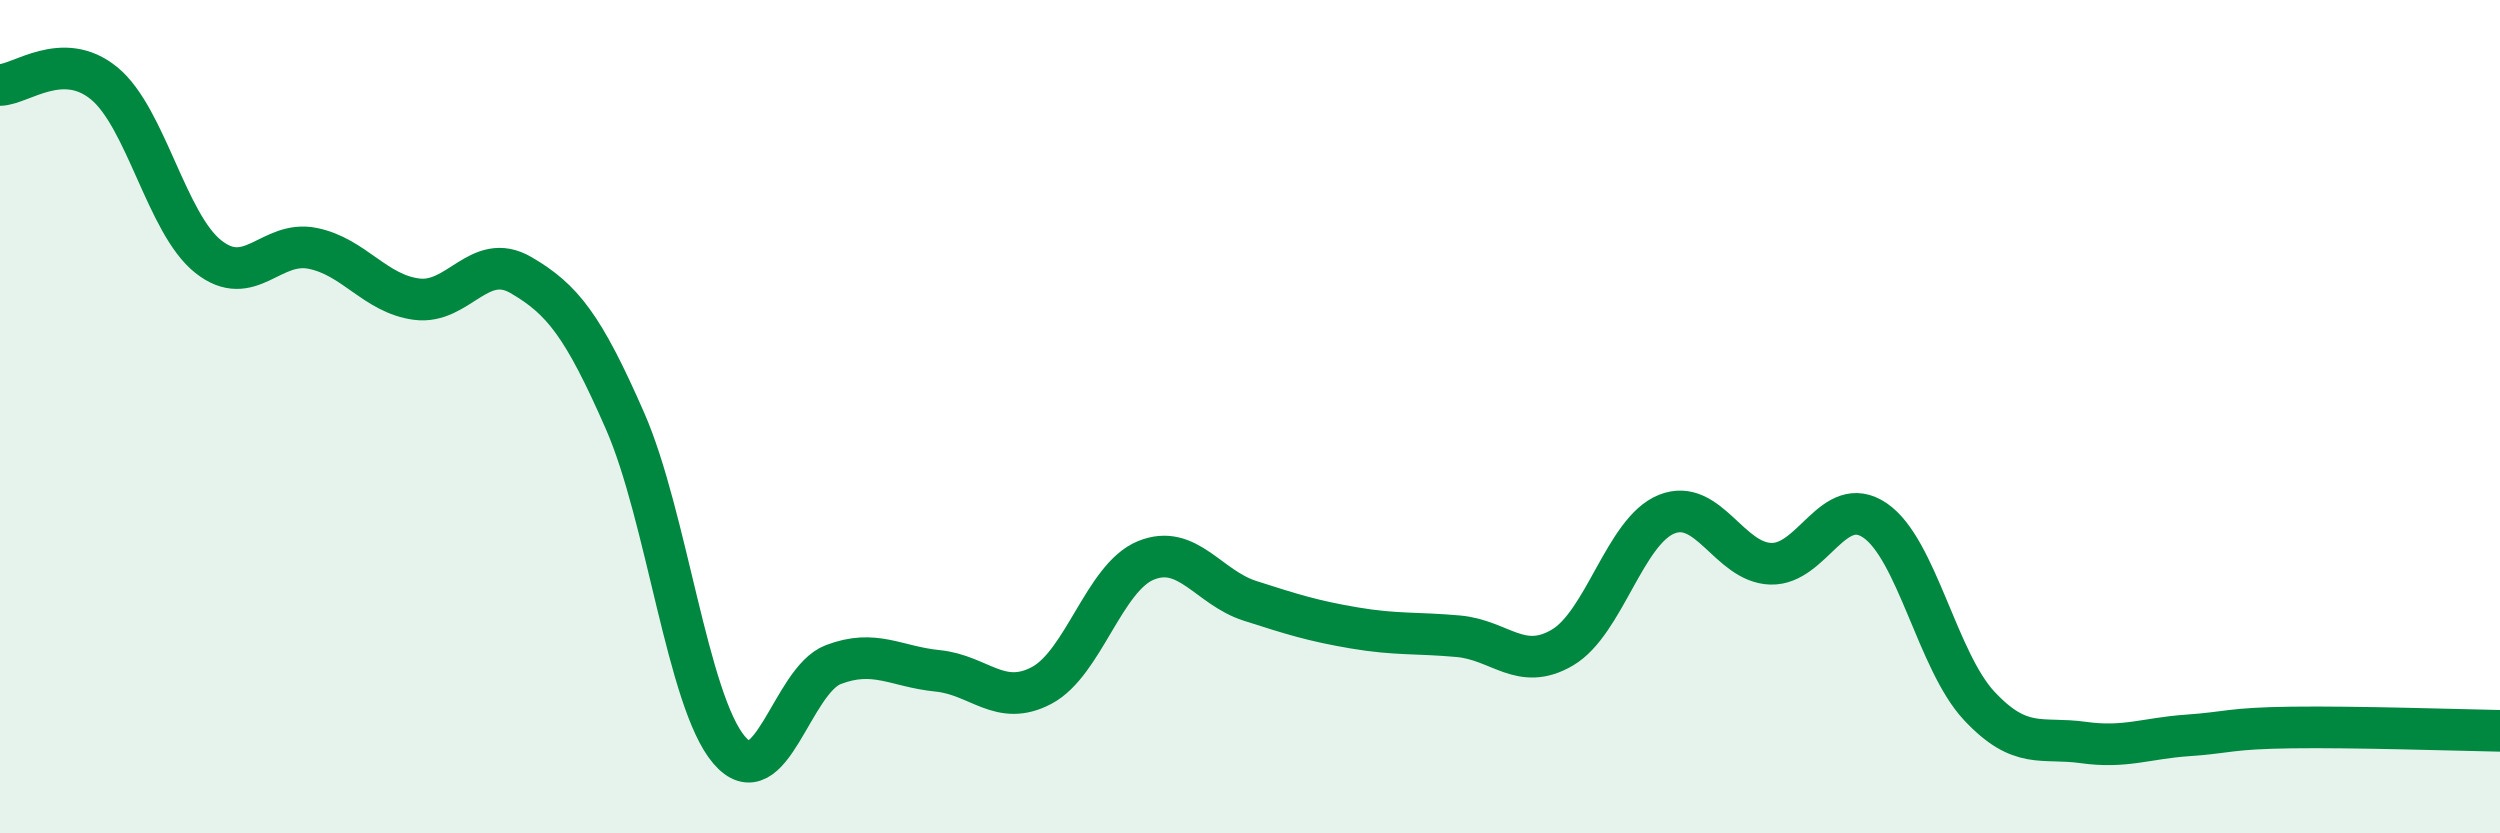
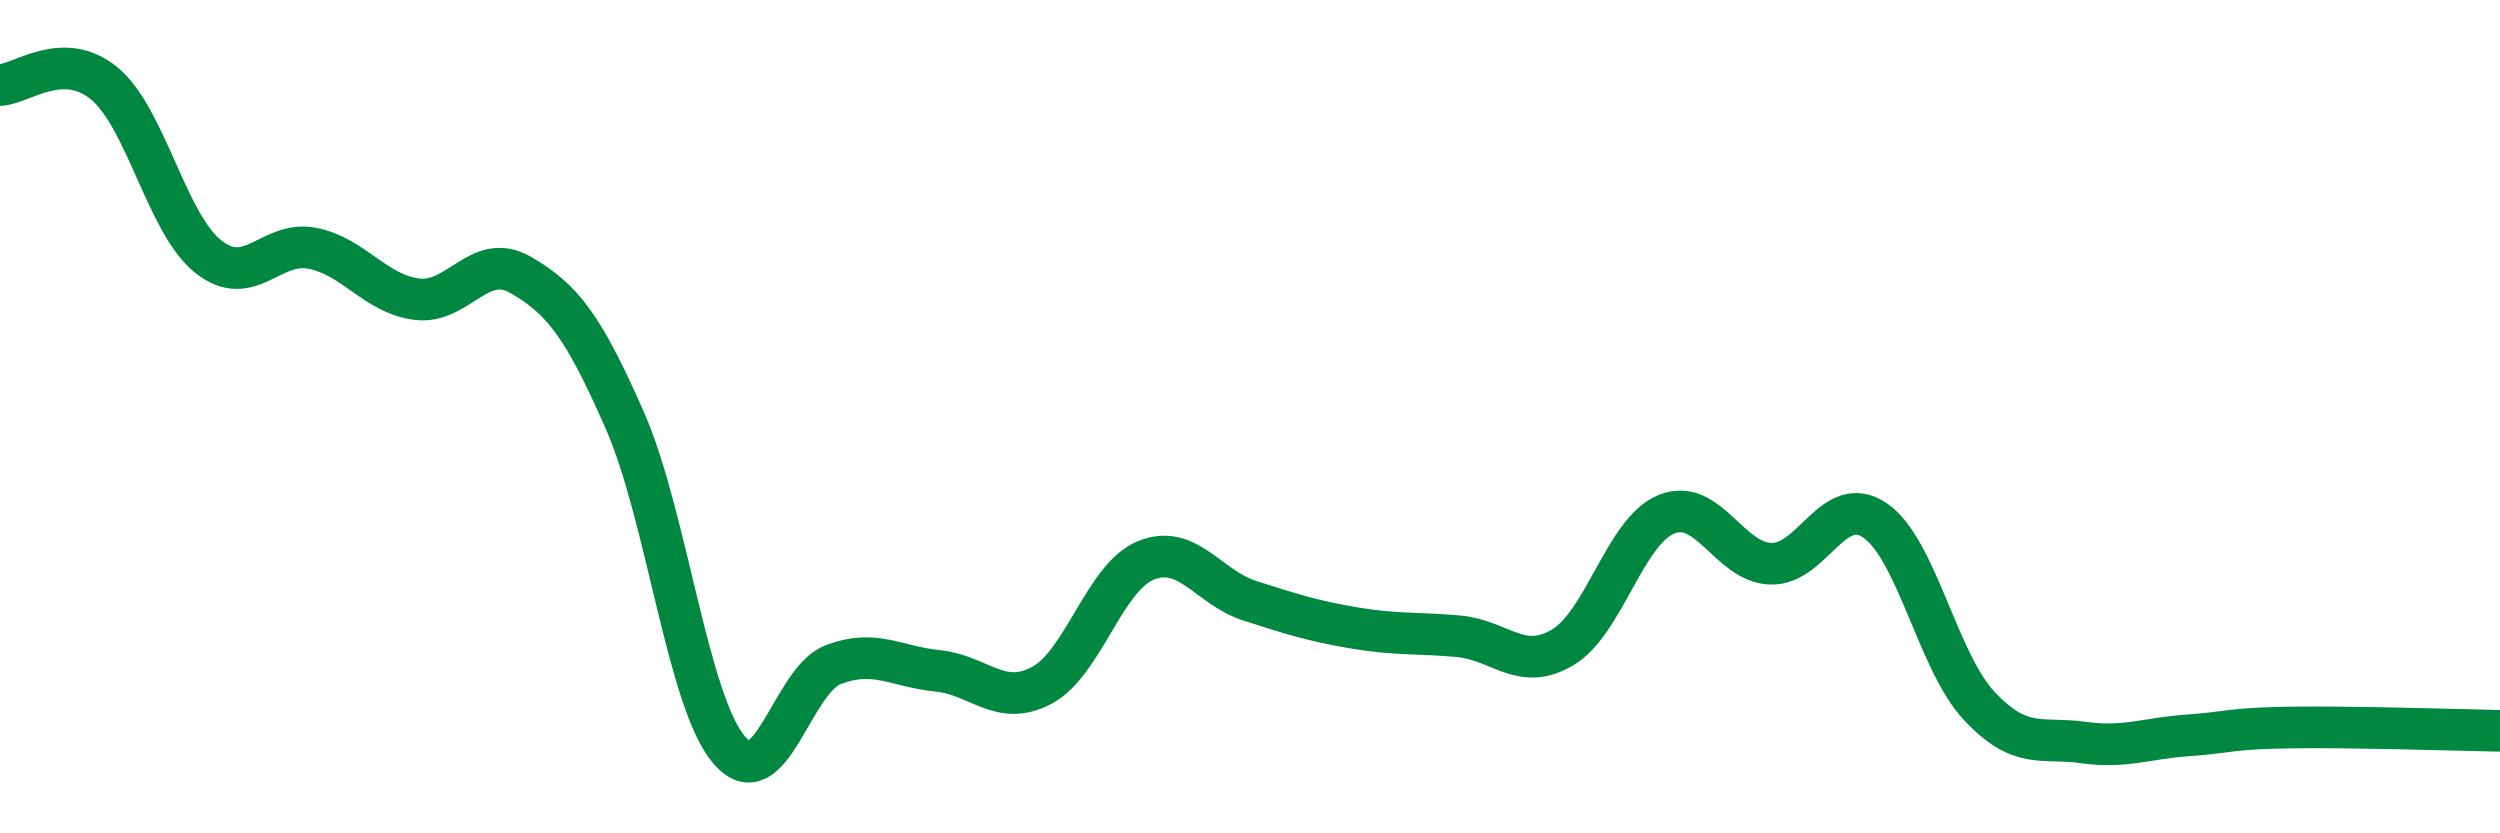
<svg xmlns="http://www.w3.org/2000/svg" width="60" height="20" viewBox="0 0 60 20">
-   <path d="M 0,2.04 C 0.5,2.03 1.5,1.18 2.5,2 C 3.5,2.82 4,5.37 5,6.16 C 6,6.95 6.5,5.76 7.5,5.96 C 8.5,6.16 9,7.05 10,7.18 C 11,7.31 11.5,6.02 12.5,6.6 C 13.5,7.18 14,7.82 15,10.1 C 16,12.38 16.5,16.83 17.5,18 C 18.5,19.17 19,16.33 20,15.95 C 21,15.57 21.5,16 22.5,16.1 C 23.5,16.2 24,16.98 25,16.45 C 26,15.92 26.5,13.86 27.5,13.45 C 28.5,13.04 29,14.1 30,14.42 C 31,14.74 31.5,14.9 32.5,15.07 C 33.5,15.24 34,15.18 35,15.27 C 36,15.36 36.5,16.13 37.5,15.54 C 38.5,14.95 39,12.74 40,12.34 C 41,11.94 41.5,13.5 42.5,13.53 C 43.5,13.56 44,11.81 45,12.49 C 46,13.17 46.5,15.87 47.5,16.94 C 48.5,18.01 49,17.68 50,17.82 C 51,17.96 51.5,17.72 52.5,17.65 C 53.5,17.58 53.5,17.48 55,17.46 C 56.5,17.44 59,17.52 60,17.54L60 20L0 20Z" fill="#008740" opacity="0.1" stroke-linecap="round" stroke-linejoin="round" />
  <path d="M 0,2.04 C 0.5,2.03 1.5,1.18 2.5,2 C 3.5,2.82 4,5.37 5,6.16 C 6,6.95 6.5,5.76 7.5,5.96 C 8.5,6.16 9,7.05 10,7.18 C 11,7.31 11.5,6.02 12.5,6.6 C 13.5,7.18 14,7.82 15,10.1 C 16,12.38 16.5,16.83 17.5,18 C 18.5,19.17 19,16.33 20,15.95 C 21,15.57 21.5,16 22.5,16.1 C 23.5,16.2 24,16.98 25,16.45 C 26,15.92 26.5,13.86 27.5,13.45 C 28.5,13.04 29,14.1 30,14.42 C 31,14.74 31.5,14.9 32.5,15.07 C 33.5,15.24 34,15.18 35,15.27 C 36,15.36 36.5,16.13 37.5,15.54 C 38.5,14.95 39,12.74 40,12.34 C 41,11.94 41.5,13.5 42.5,13.53 C 43.5,13.56 44,11.81 45,12.49 C 46,13.17 46.5,15.87 47.5,16.94 C 48.5,18.01 49,17.68 50,17.82 C 51,17.96 51.5,17.72 52.5,17.65 C 53.5,17.58 53.5,17.48 55,17.46 C 56.5,17.44 59,17.52 60,17.54" stroke="#008740" stroke-width="1" fill="none" stroke-linecap="round" stroke-linejoin="round" />
</svg>